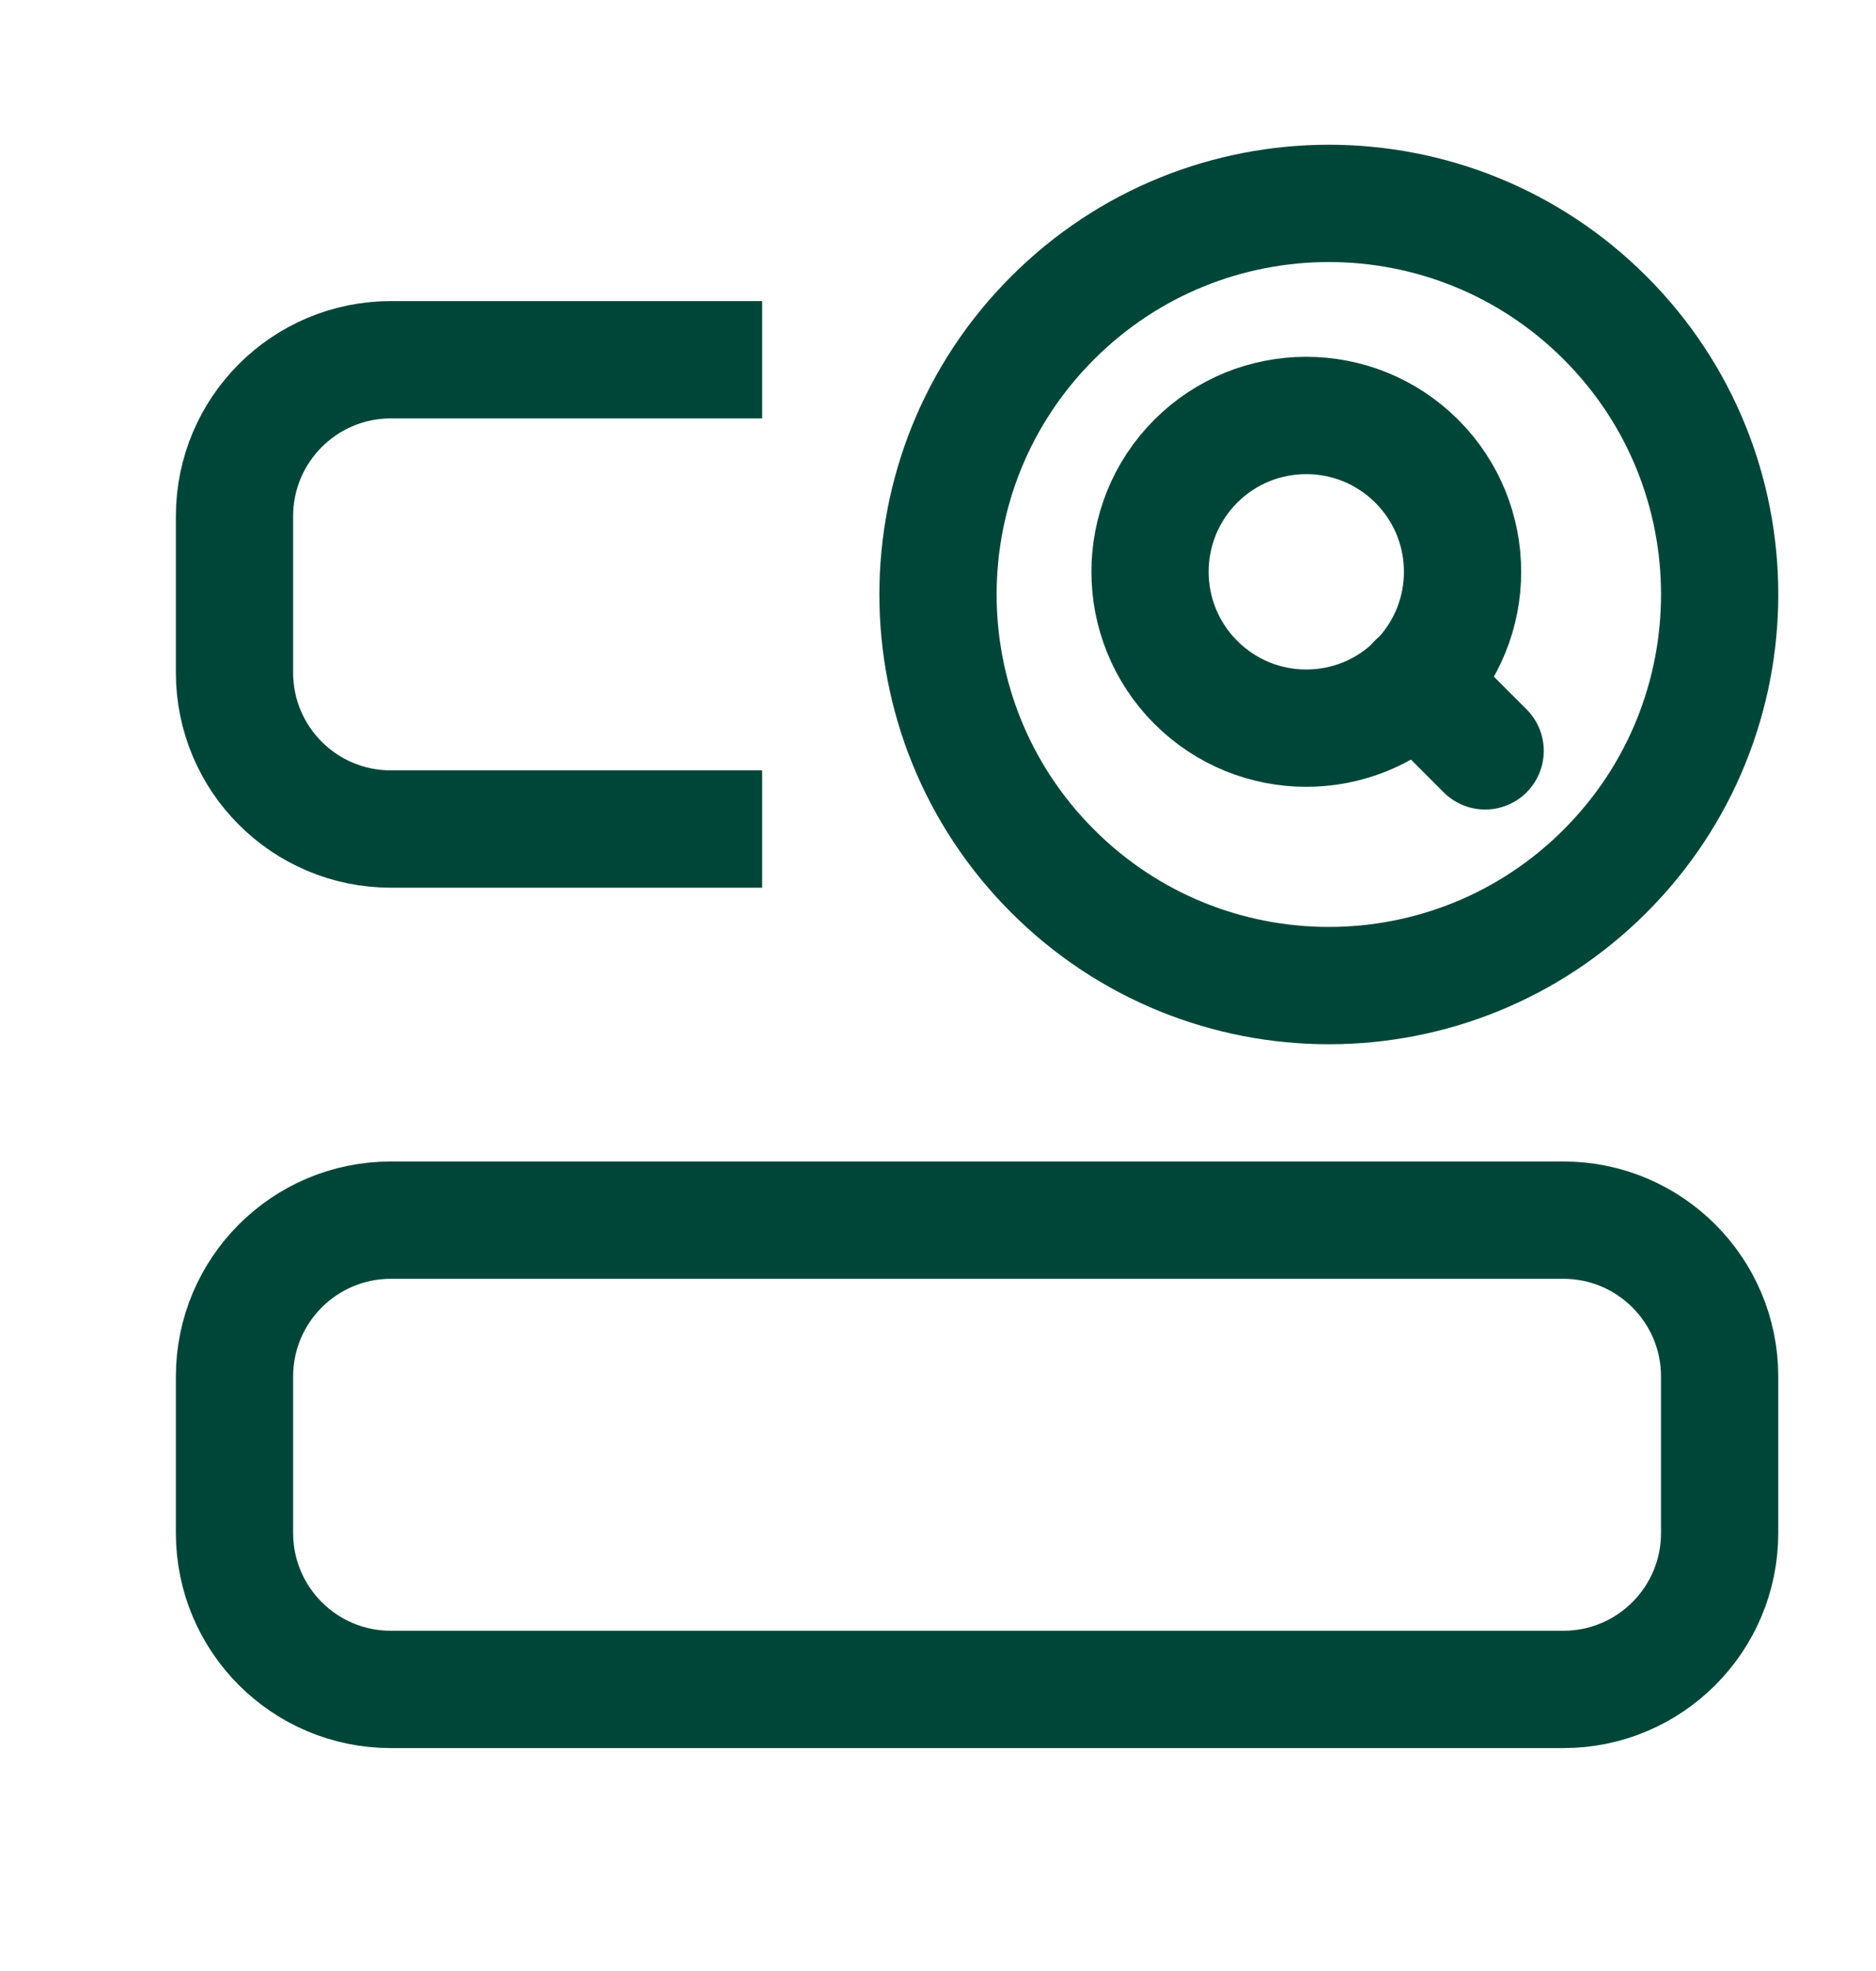
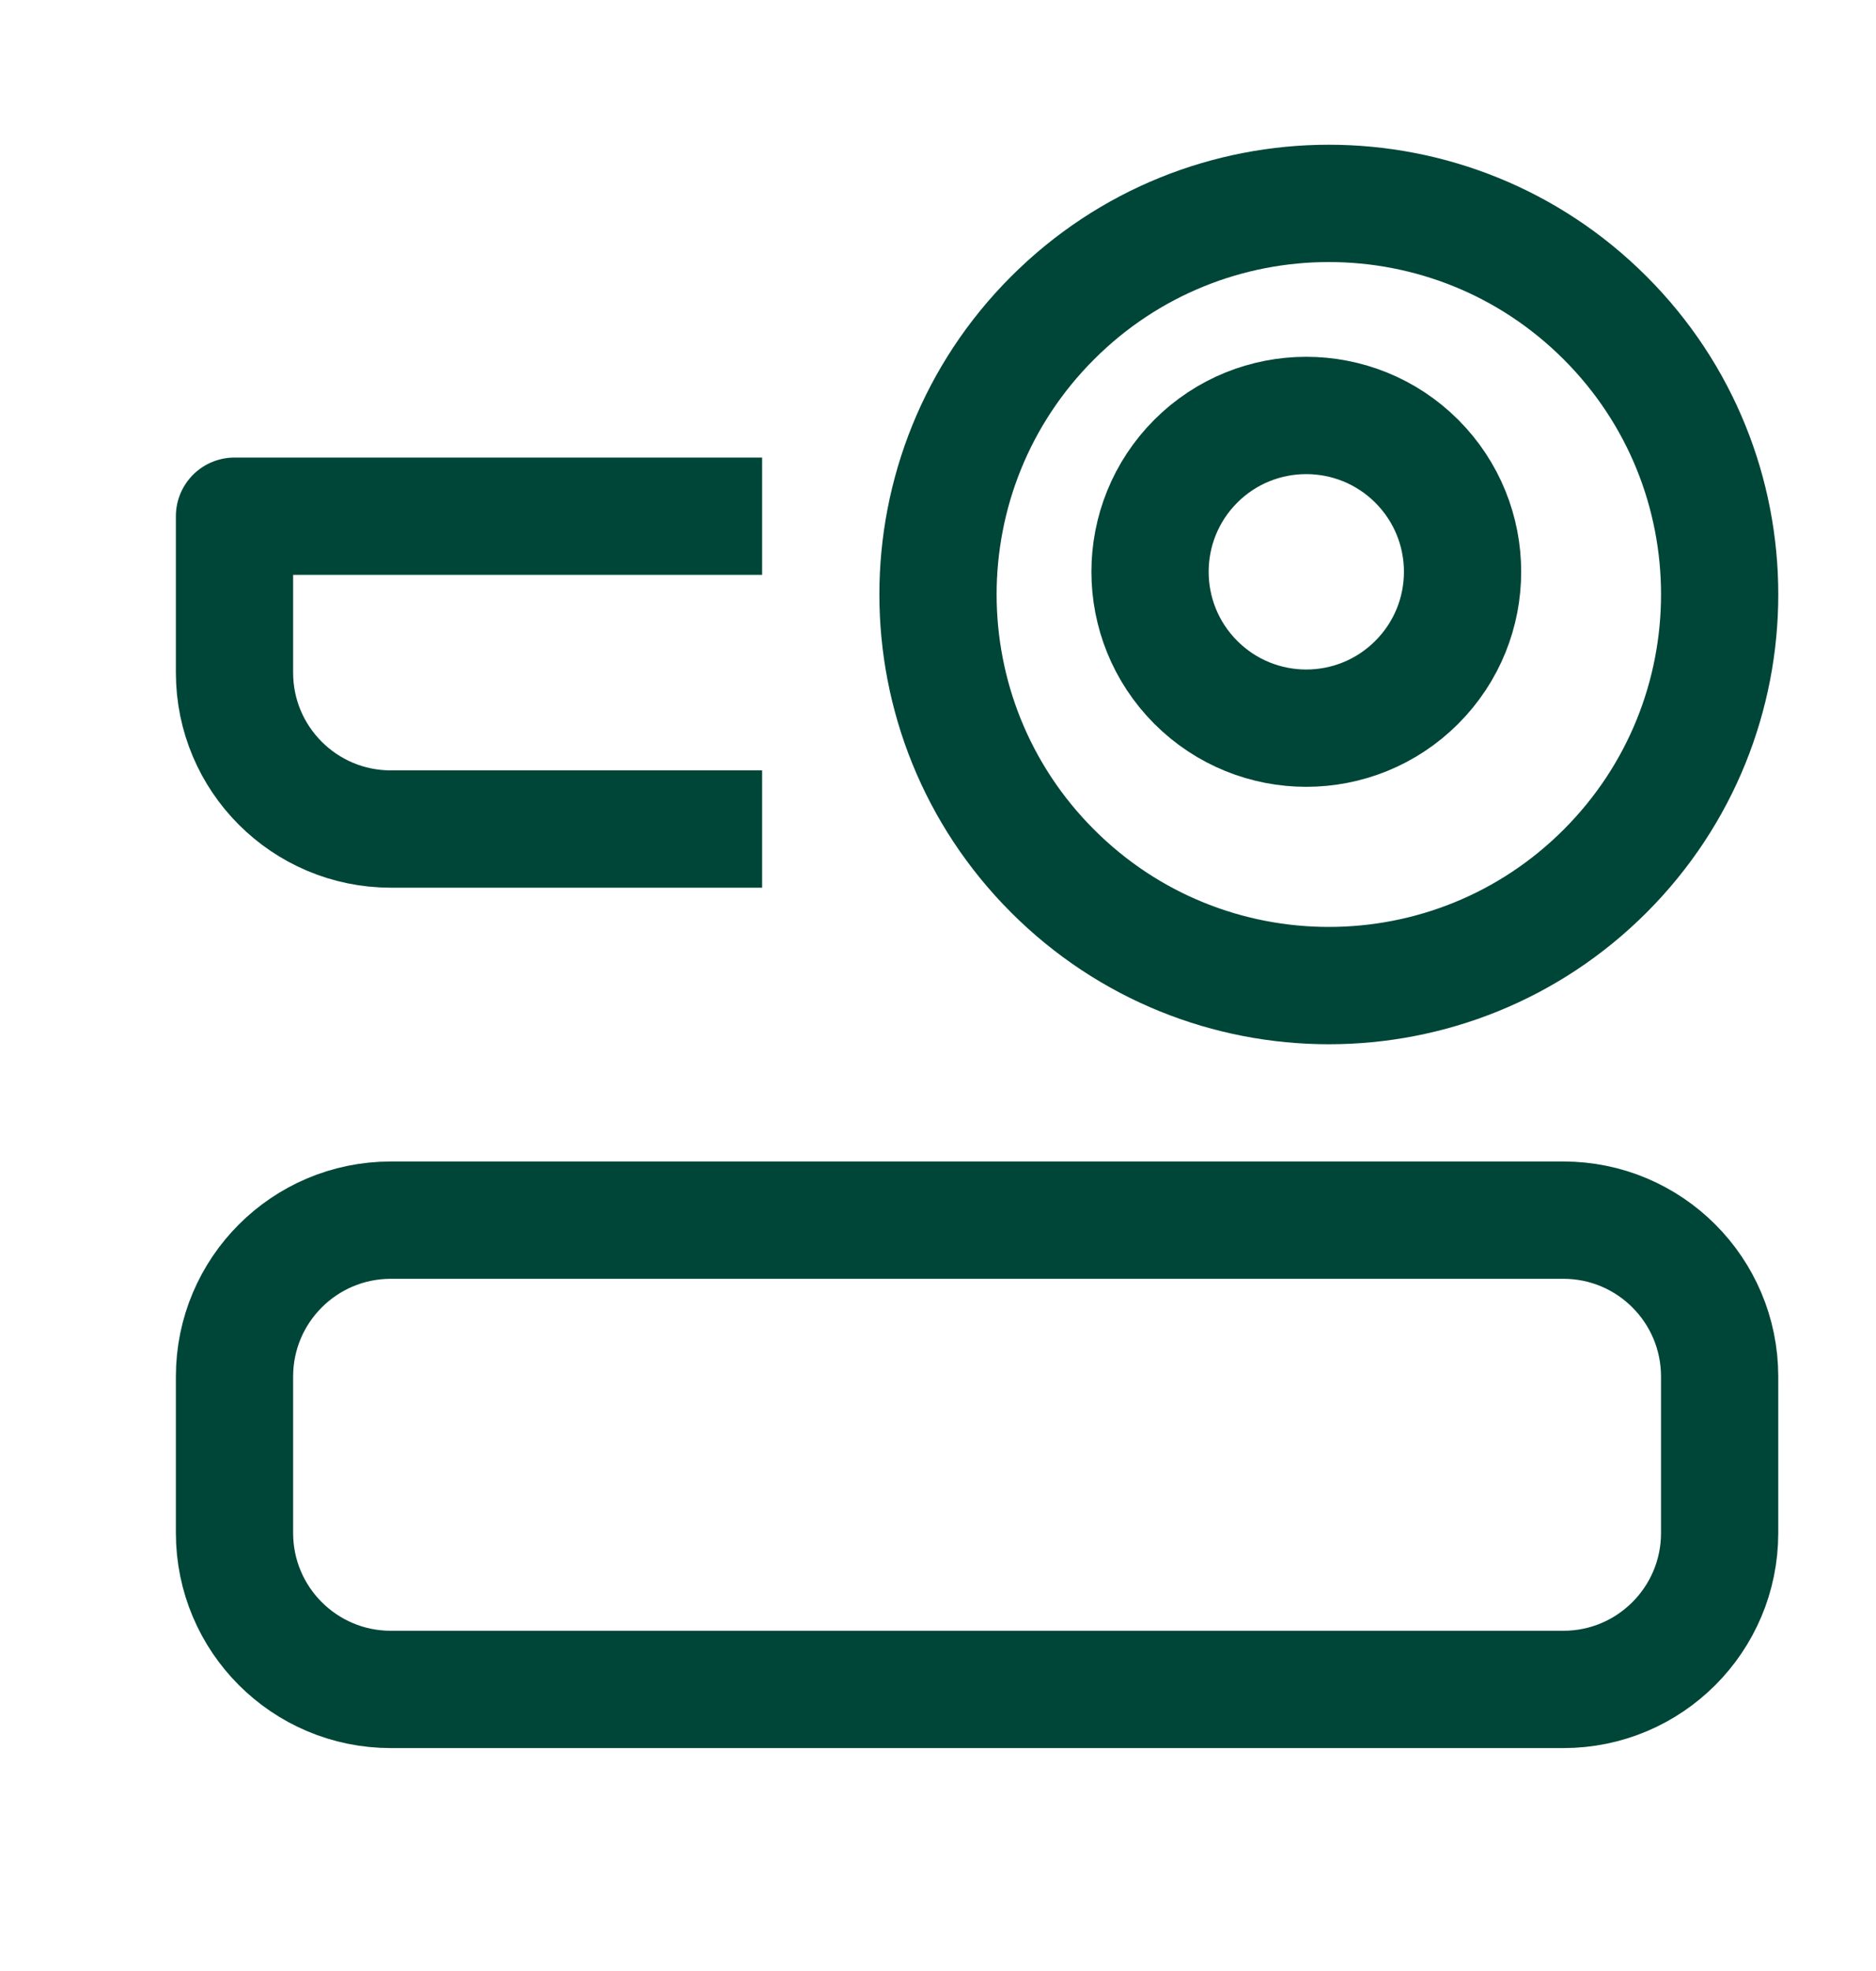
<svg xmlns="http://www.w3.org/2000/svg" width="20" height="21" viewBox="0 0 20 21" fill="none">
  <g id="SEO/Loupe, List, Results, Search, Button">
    <g id="Group">
      <g id="Group_2">
        <path id="Path" d="M17.113 9.28C15.486 10.908 12.848 10.908 11.221 9.28C9.593 7.652 9.593 5.015 11.221 3.388C12.848 1.76 15.486 1.76 17.113 3.388C18.74 5.014 18.74 7.652 17.113 9.28" stroke="#004638" stroke-width="1.25" stroke-linecap="round" stroke-linejoin="round" />
        <path id="Path_2" d="M15.104 4.914C15.755 5.565 15.755 6.619 15.104 7.27C14.453 7.921 13.399 7.921 12.748 7.27C12.098 6.619 12.098 5.565 12.748 4.914C13.398 4.264 14.453 4.264 15.104 4.914" stroke="#004638" stroke-width="1.25" stroke-linecap="round" stroke-linejoin="round" />
-         <path id="Path_3" d="M15.833 8L15.1 7.267" stroke="#004638" stroke-width="1.25" stroke-linecap="round" stroke-linejoin="round" />
        <path id="Path_4" fill-rule="evenodd" clip-rule="evenodd" d="M16.667 18C17.587 18 18.333 17.254 18.333 16.333V14.667C18.333 13.746 17.587 13 16.667 13H4.167C3.246 13 2.5 13.746 2.5 14.667V16.333C2.5 17.254 3.246 18 4.167 18H16.667Z" stroke="#004638" stroke-width="1.25" stroke-linecap="round" />
-         <path id="Path_5" d="M7.5 8.833H4.167C3.246 8.833 2.5 8.087 2.5 7.167V5.5C2.5 4.579 3.246 3.833 4.167 3.833H7.5" stroke="#004638" stroke-width="1.25" stroke-linecap="square" stroke-linejoin="round" />
+         <path id="Path_5" d="M7.5 8.833H4.167C3.246 8.833 2.5 8.087 2.5 7.167V5.5H7.5" stroke="#004638" stroke-width="1.25" stroke-linecap="square" stroke-linejoin="round" />
      </g>
    </g>
  </g>
</svg>